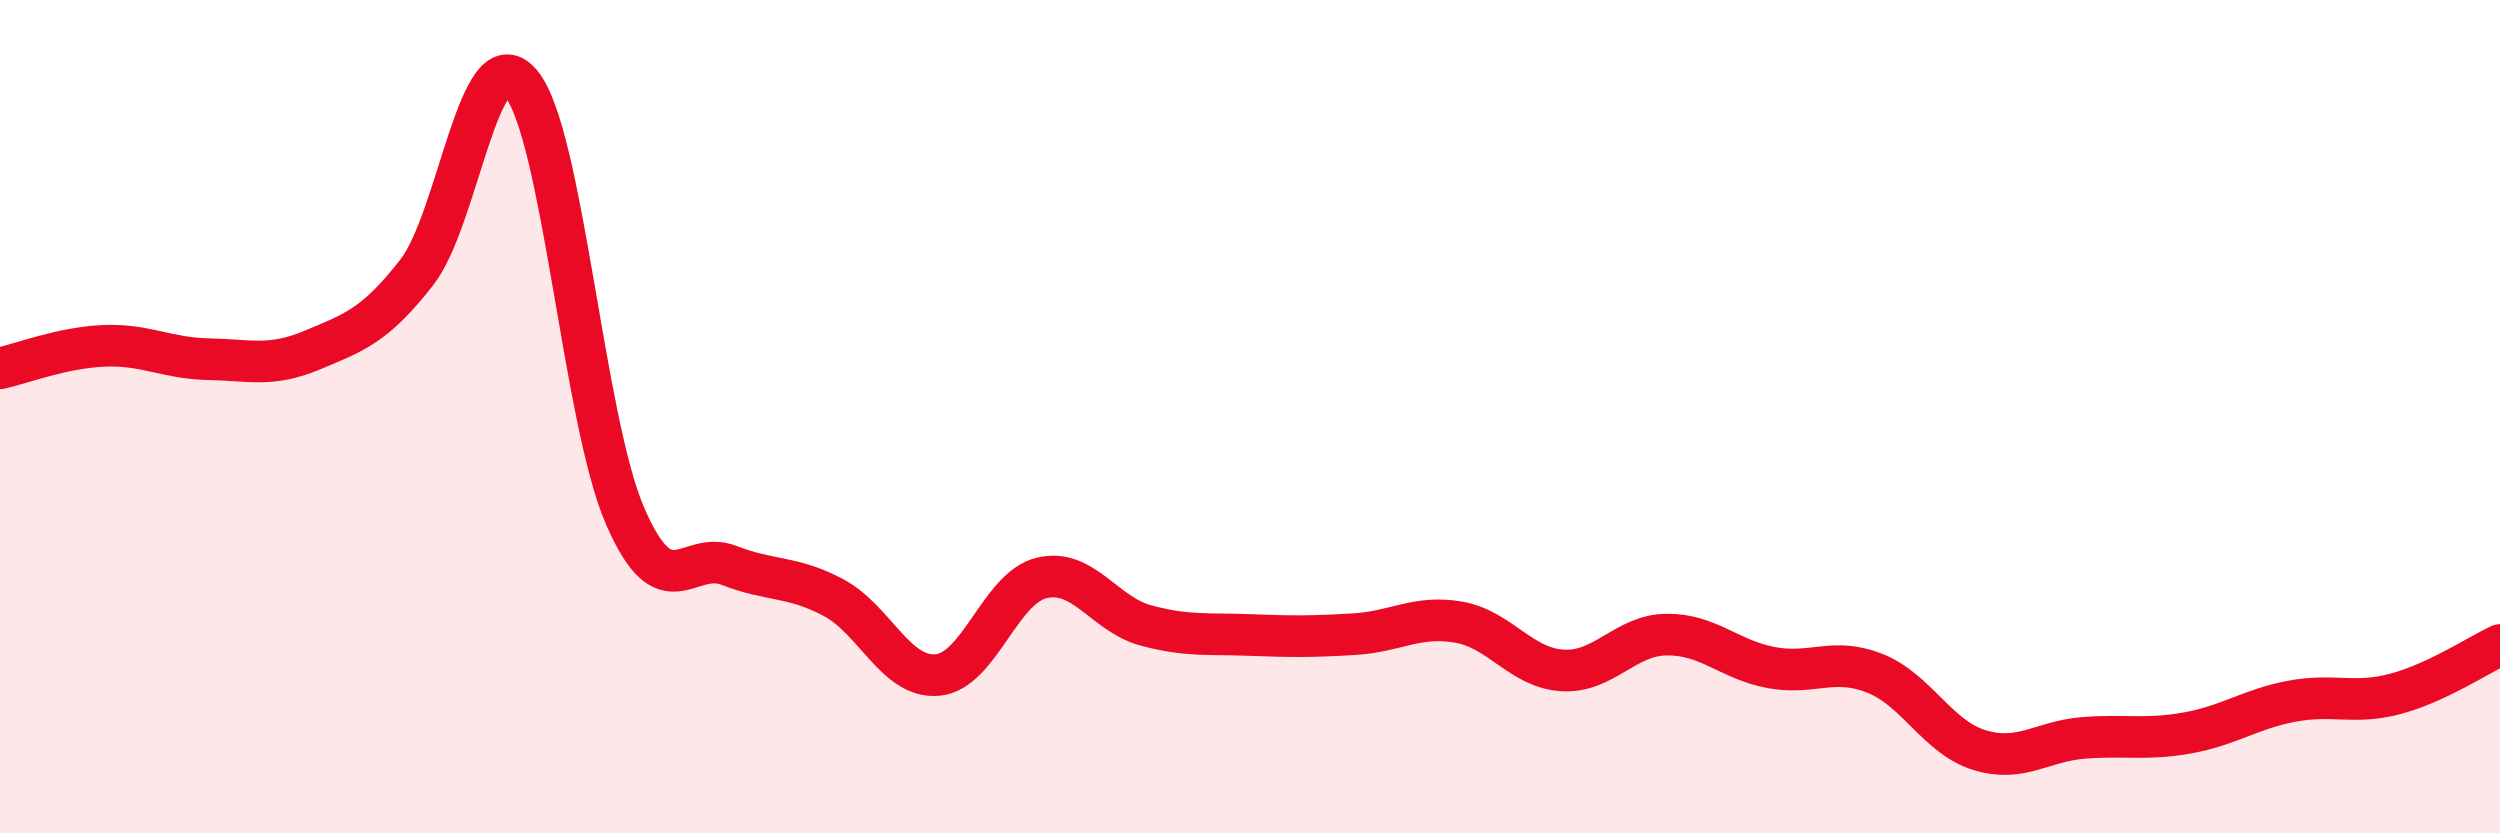
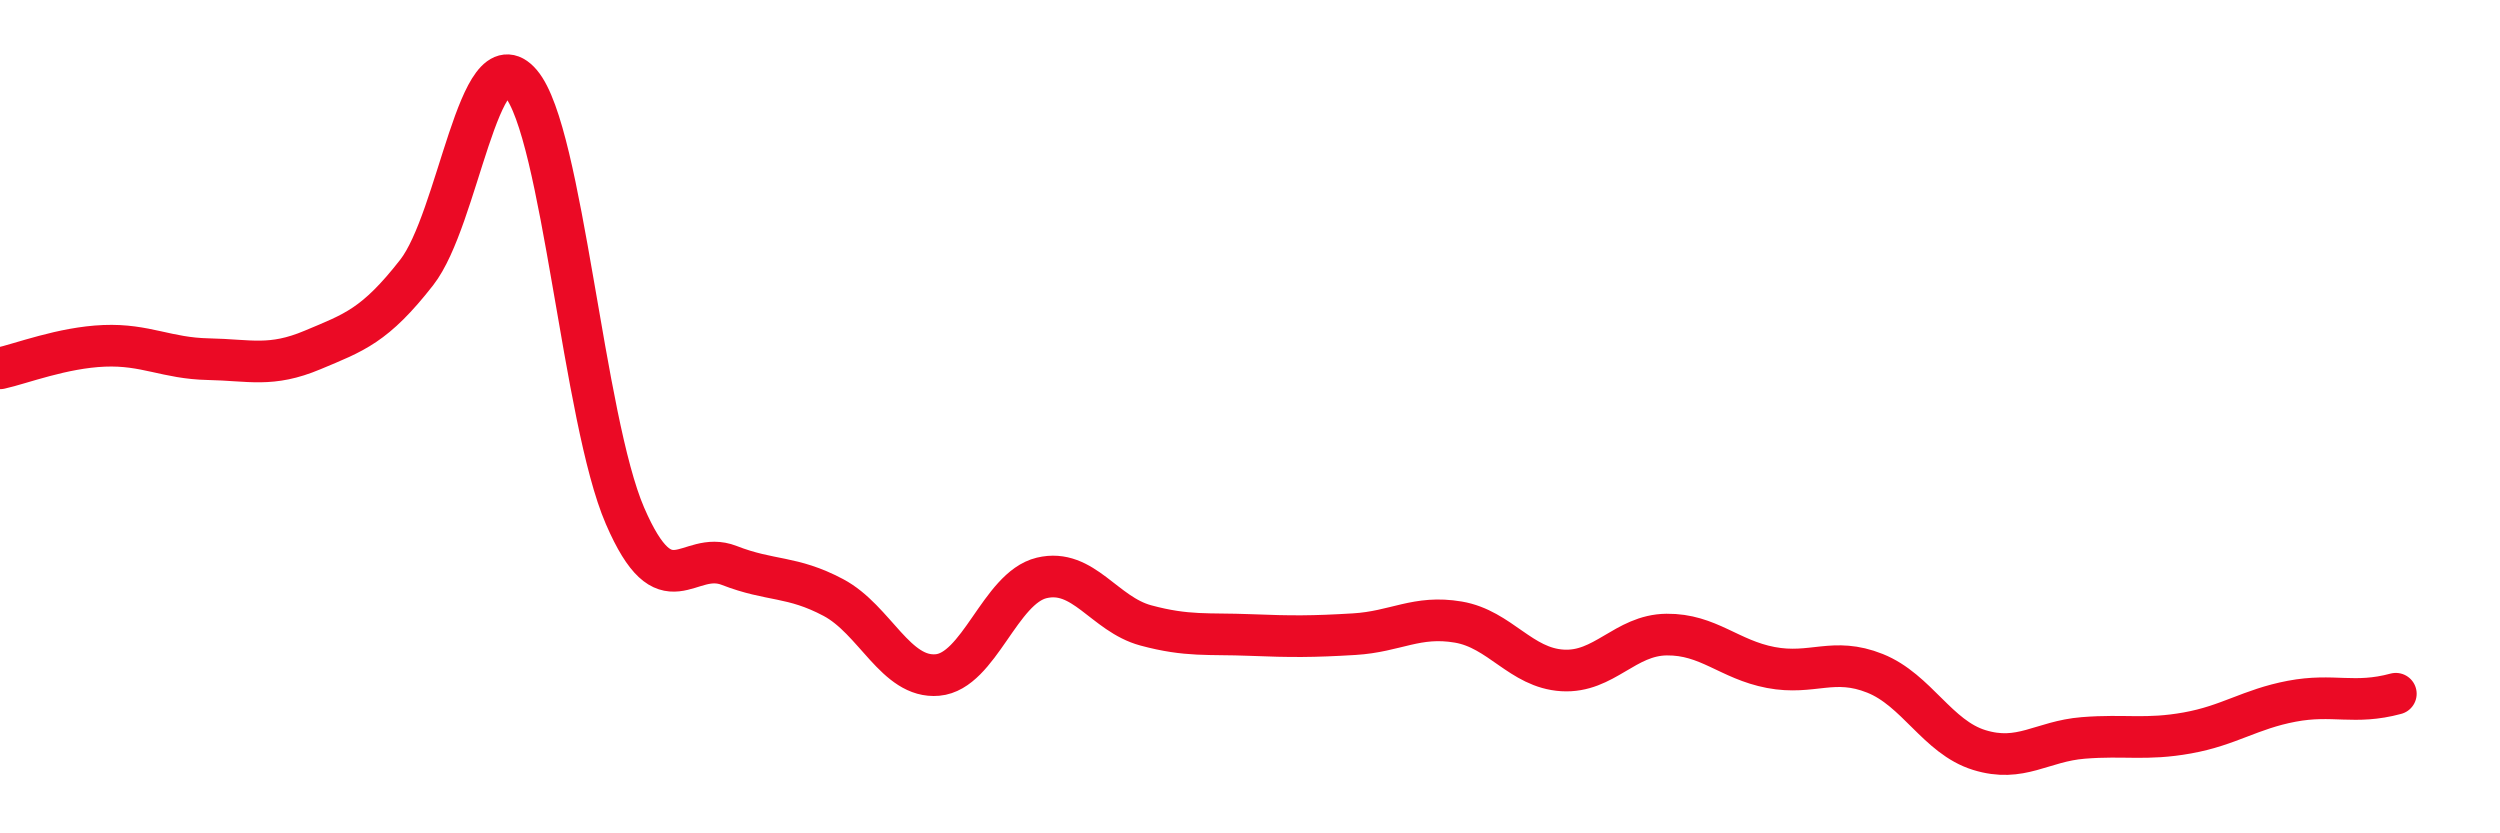
<svg xmlns="http://www.w3.org/2000/svg" width="60" height="20" viewBox="0 0 60 20">
-   <path d="M 0,8.84 C 0.5,8.73 1.5,8.34 2.5,8.3 C 3.5,8.26 4,8.6 5,8.62 C 6,8.64 6.5,8.82 7.5,8.4 C 8.5,7.98 9,7.82 10,6.54 C 11,5.26 11.5,0.83 12.5,2 C 13.5,3.17 14,10.07 15,12.38 C 16,14.69 16.5,13.18 17.5,13.57 C 18.5,13.96 19,13.81 20,14.34 C 21,14.87 21.5,16.29 22.5,16.2 C 23.5,16.11 24,14.11 25,13.87 C 26,13.63 26.5,14.74 27.5,15.01 C 28.5,15.28 29,15.2 30,15.24 C 31,15.28 31.5,15.28 32.5,15.22 C 33.5,15.16 34,14.76 35,14.93 C 36,15.1 36.5,16.03 37.5,16.09 C 38.5,16.15 39,15.24 40,15.23 C 41,15.22 41.5,15.83 42.5,16.02 C 43.5,16.21 44,15.76 45,16.16 C 46,16.56 46.5,17.69 47.5,18 C 48.5,18.31 49,17.79 50,17.71 C 51,17.63 51.5,17.77 52.5,17.59 C 53.5,17.41 54,17.02 55,16.83 C 56,16.64 56.5,16.92 57.5,16.65 C 58.5,16.38 59.5,15.71 60,15.48L60 20L0 20Z" fill="#EB0A25" opacity="0.1" stroke-linecap="round" stroke-linejoin="round" />
-   <path d="M 0,8.84 C 0.5,8.73 1.5,8.34 2.5,8.3 C 3.5,8.26 4,8.6 5,8.62 C 6,8.64 6.5,8.82 7.5,8.4 C 8.5,7.98 9,7.82 10,6.54 C 11,5.26 11.5,0.83 12.5,2 C 13.5,3.17 14,10.07 15,12.38 C 16,14.69 16.5,13.18 17.5,13.57 C 18.5,13.96 19,13.81 20,14.34 C 21,14.87 21.5,16.29 22.5,16.2 C 23.5,16.11 24,14.11 25,13.87 C 26,13.63 26.5,14.74 27.5,15.01 C 28.5,15.28 29,15.2 30,15.24 C 31,15.28 31.5,15.28 32.5,15.22 C 33.5,15.16 34,14.76 35,14.93 C 36,15.1 36.5,16.03 37.5,16.09 C 38.5,16.15 39,15.24 40,15.23 C 41,15.22 41.5,15.83 42.5,16.02 C 43.5,16.21 44,15.76 45,16.16 C 46,16.56 46.5,17.69 47.5,18 C 48.5,18.31 49,17.79 50,17.71 C 51,17.63 51.5,17.77 52.5,17.59 C 53.5,17.41 54,17.02 55,16.83 C 56,16.64 56.5,16.92 57.5,16.65 C 58.5,16.38 59.5,15.71 60,15.48" stroke="#EB0A25" stroke-width="1" fill="none" stroke-linecap="round" stroke-linejoin="round" />
+   <path d="M 0,8.84 C 0.5,8.73 1.5,8.34 2.5,8.3 C 3.5,8.26 4,8.6 5,8.62 C 6,8.64 6.5,8.82 7.5,8.4 C 8.5,7.98 9,7.82 10,6.54 C 11,5.26 11.5,0.83 12.5,2 C 13.5,3.17 14,10.07 15,12.38 C 16,14.69 16.5,13.18 17.5,13.57 C 18.5,13.96 19,13.81 20,14.34 C 21,14.87 21.5,16.29 22.5,16.2 C 23.5,16.11 24,14.11 25,13.87 C 26,13.63 26.5,14.74 27.5,15.01 C 28.5,15.28 29,15.2 30,15.24 C 31,15.28 31.5,15.28 32.5,15.22 C 33.5,15.16 34,14.76 35,14.93 C 36,15.1 36.5,16.03 37.5,16.09 C 38.5,16.15 39,15.24 40,15.23 C 41,15.22 41.5,15.83 42.5,16.02 C 43.5,16.21 44,15.76 45,16.16 C 46,16.56 46.5,17.69 47.5,18 C 48.5,18.31 49,17.79 50,17.71 C 51,17.63 51.5,17.77 52.5,17.59 C 53.5,17.41 54,17.02 55,16.83 C 56,16.64 56.5,16.92 57.5,16.65 " stroke="#EB0A25" stroke-width="1" fill="none" stroke-linecap="round" stroke-linejoin="round" />
</svg>